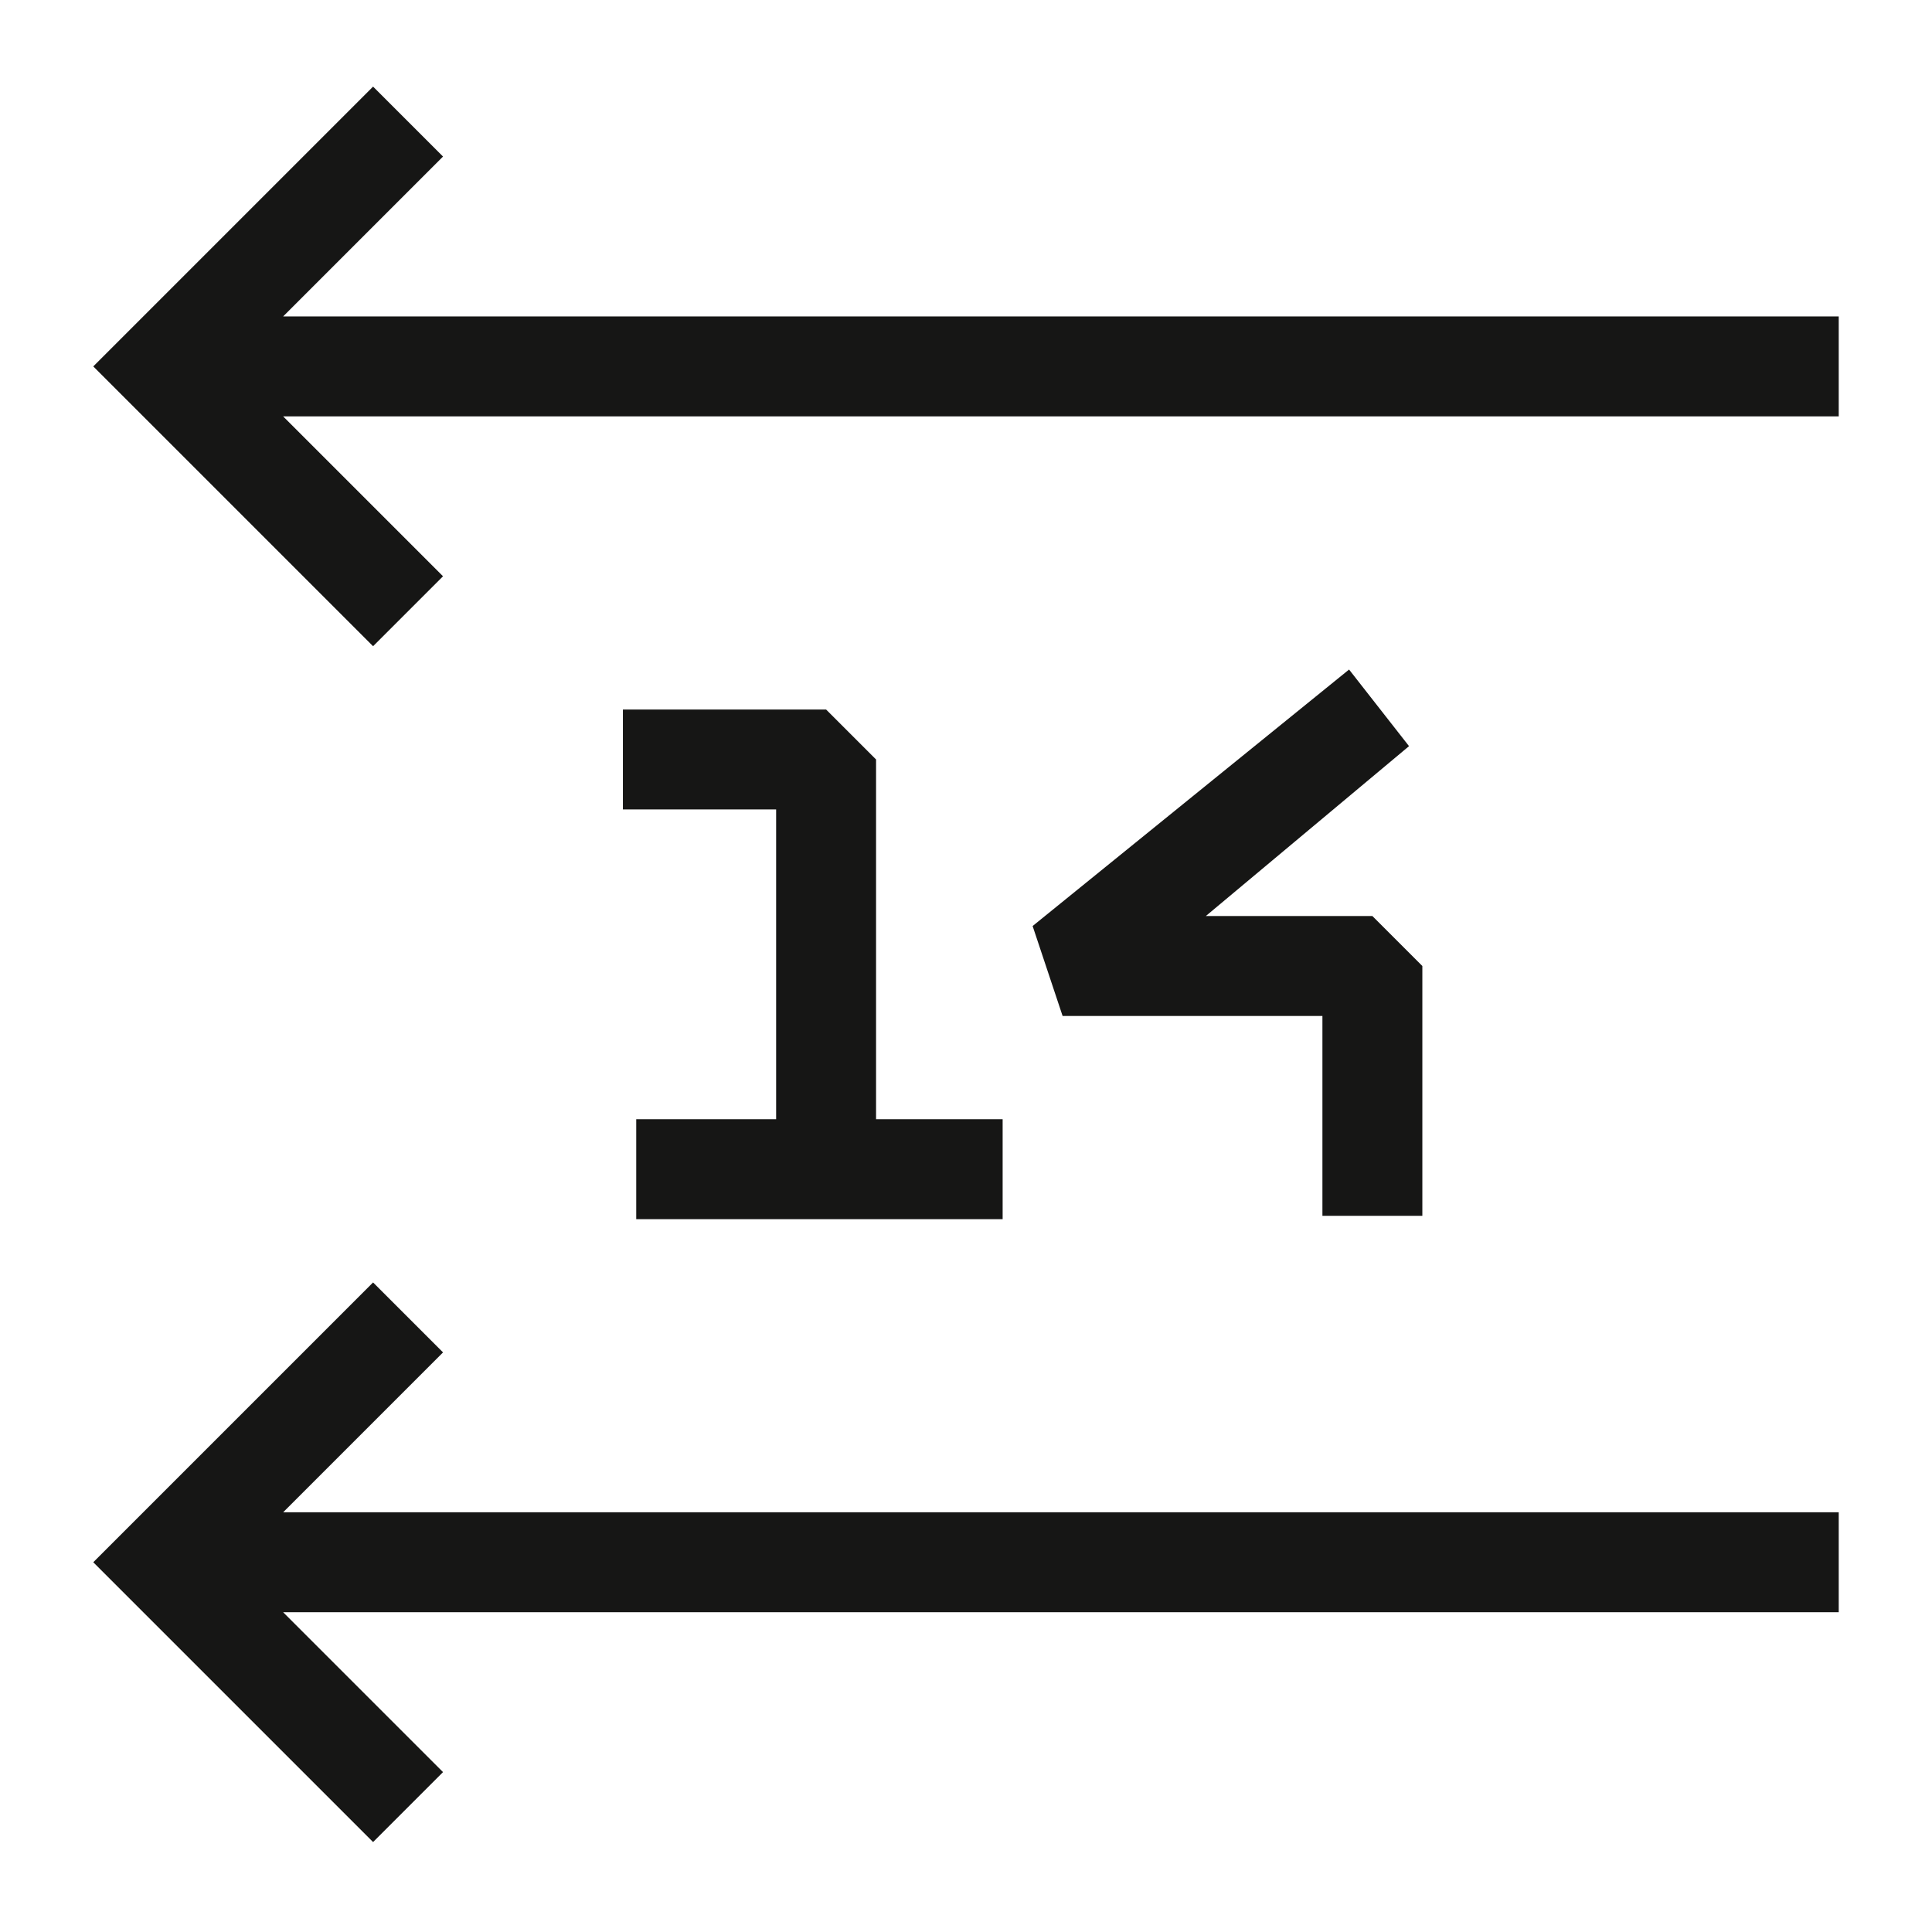
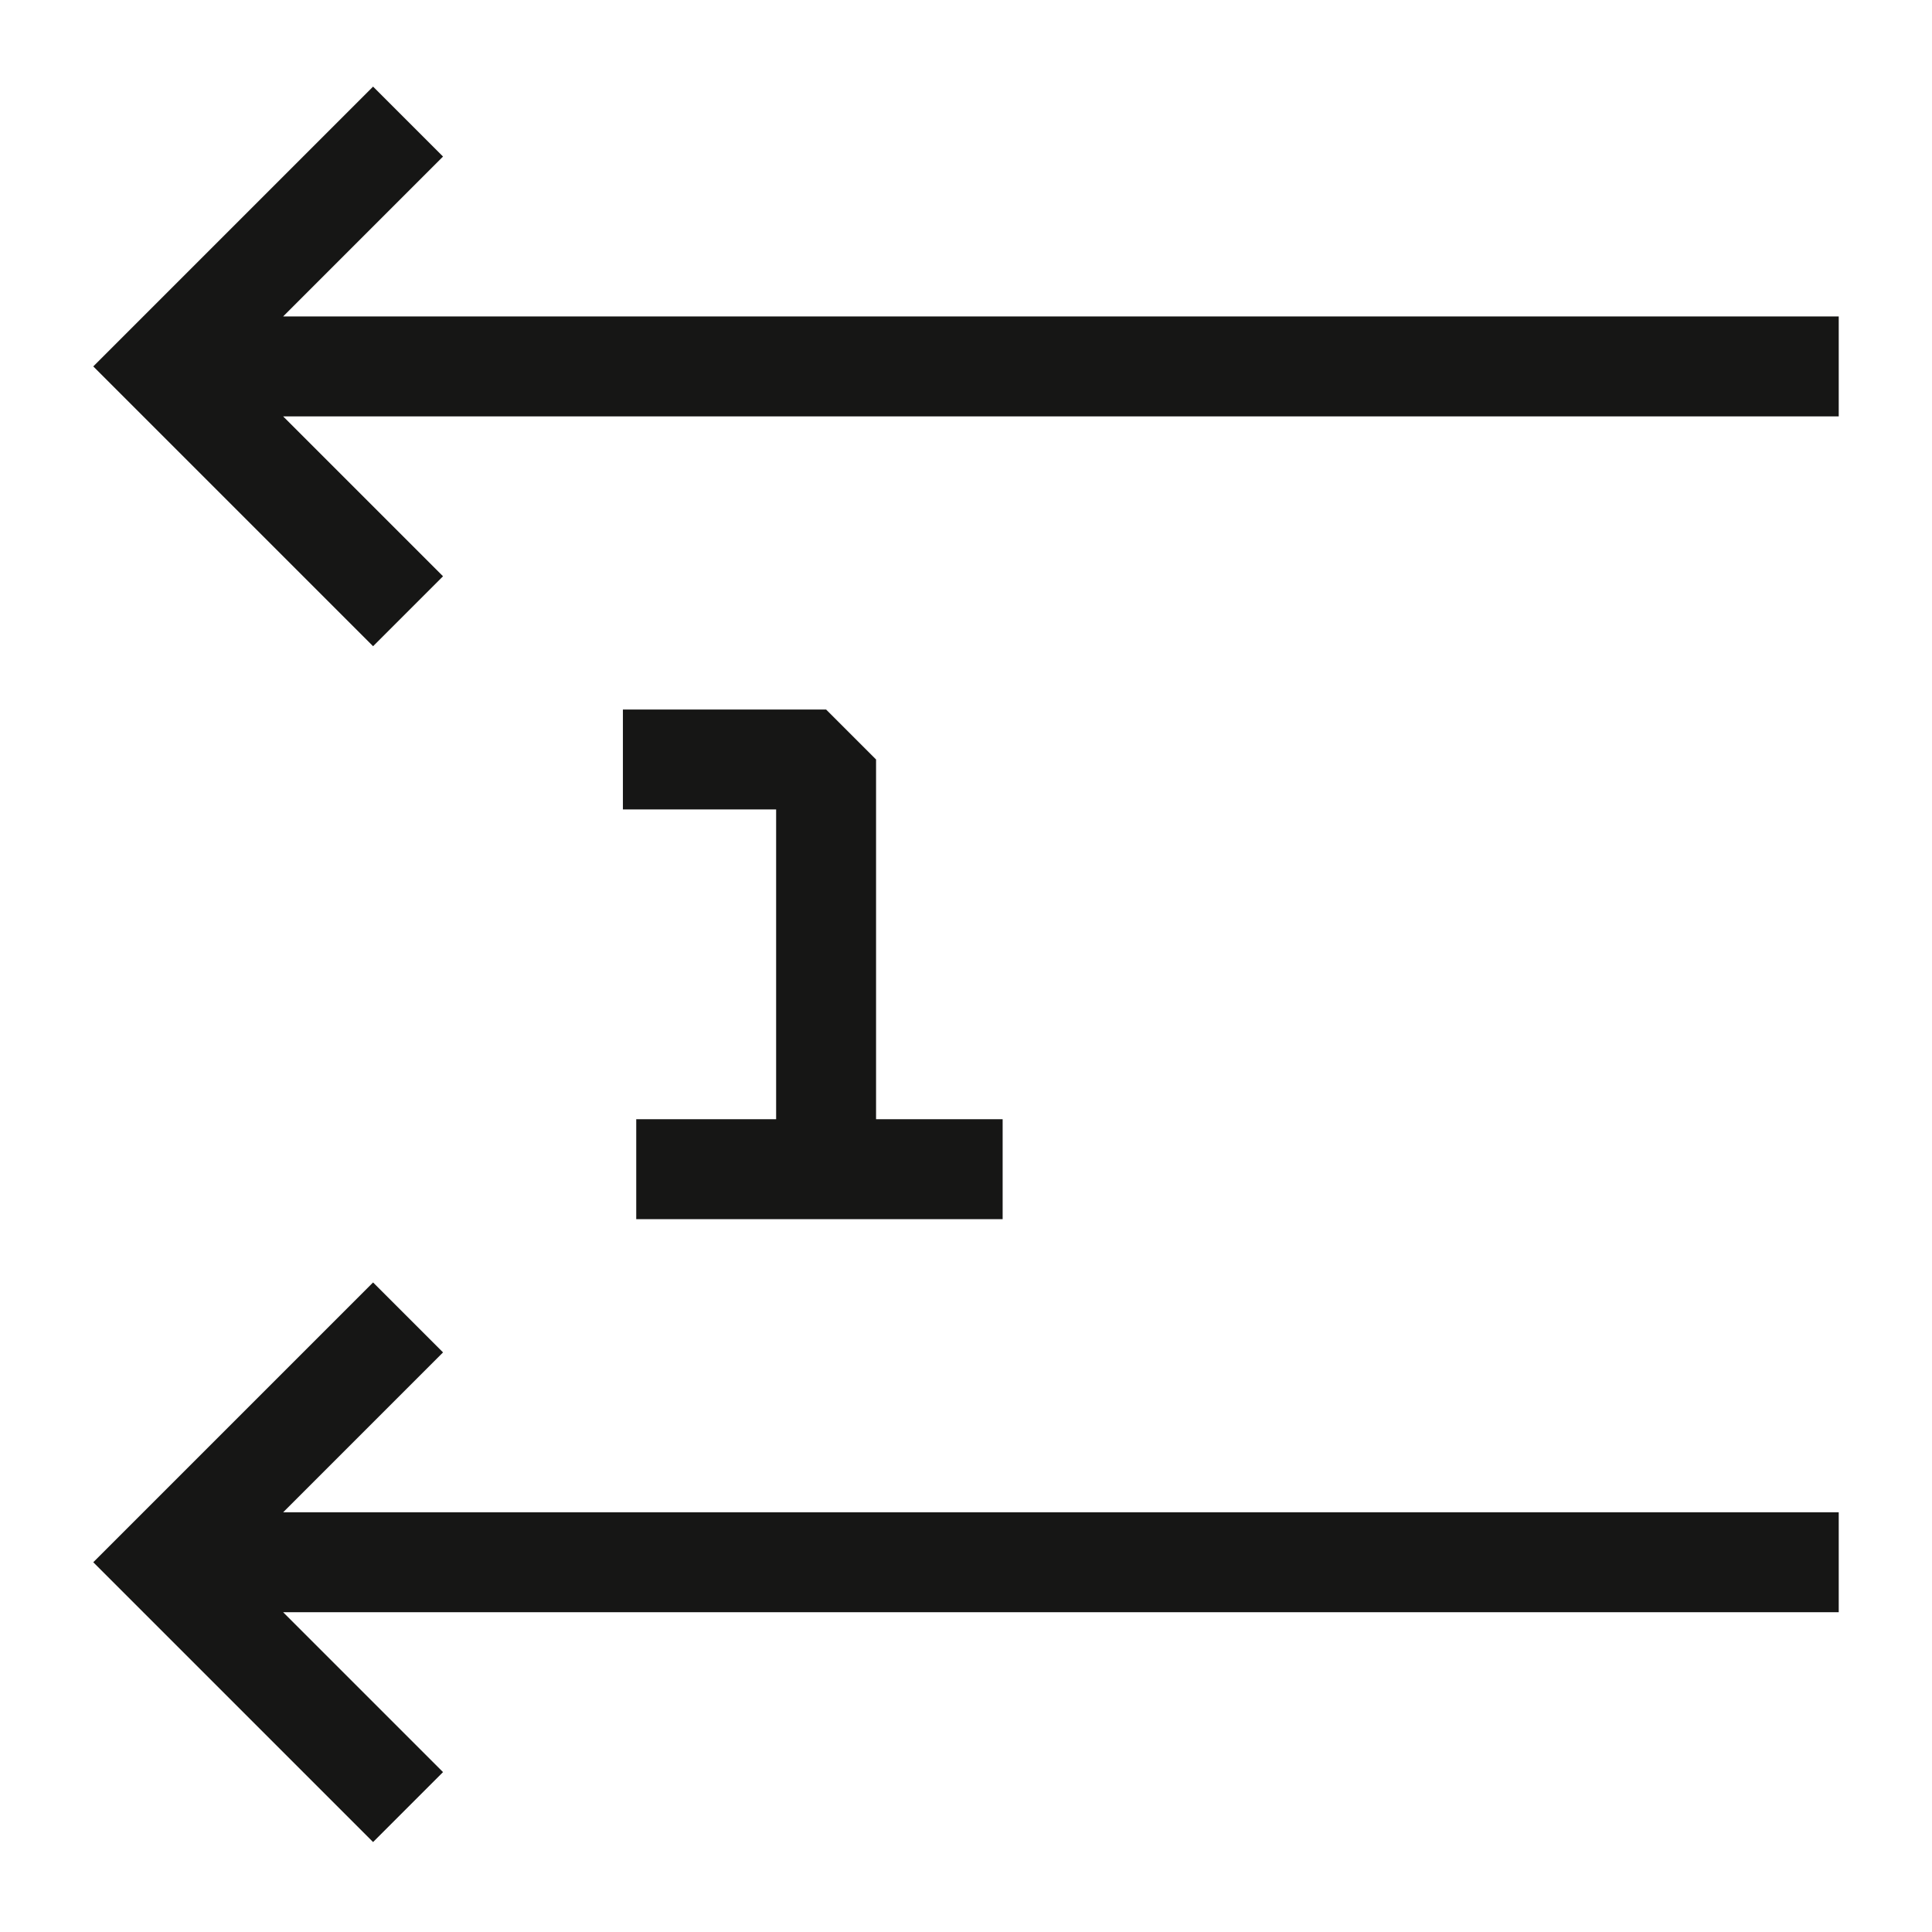
<svg xmlns="http://www.w3.org/2000/svg" id="ikony" viewBox="0 0 58 58">
  <defs>
    <style>.cls-1{fill:#161615;}</style>
  </defs>
  <polygon class="cls-1" points="8.5 9.5 13.3 4.7 11.2 2.6 2.8 11 11.2 19.4 13.3 17.3 8.5 12.5 55.2 12.5 55.2 9.5 8.5 9.5" />
  <polygon class="cls-1" points="13.3 40.6 11.2 38.5 2.8 46.9 11.2 55.3 13.3 53.2 8.5 48.4 55.2 48.4 55.2 45.4 8.5 45.4 13.3 40.6" />
  <polygon class="cls-1" points="24.8 21.3 18.7 21.3 18.7 24.3 23.3 24.3 23.3 33.6 19.1 33.6 19.1 36.6 30.1 36.6 30.1 33.6 26.3 33.6 26.3 22.8 24.8 21.3" />
-   <polygon class="cls-1" points="40.5 20.1 31 27.8 31.9 30.5 39.7 30.5 39.7 36.5 42.7 36.5 42.7 29 41.2 27.5 36.2 27.5 42.3 22.4 40.5 20.1" />
</svg>